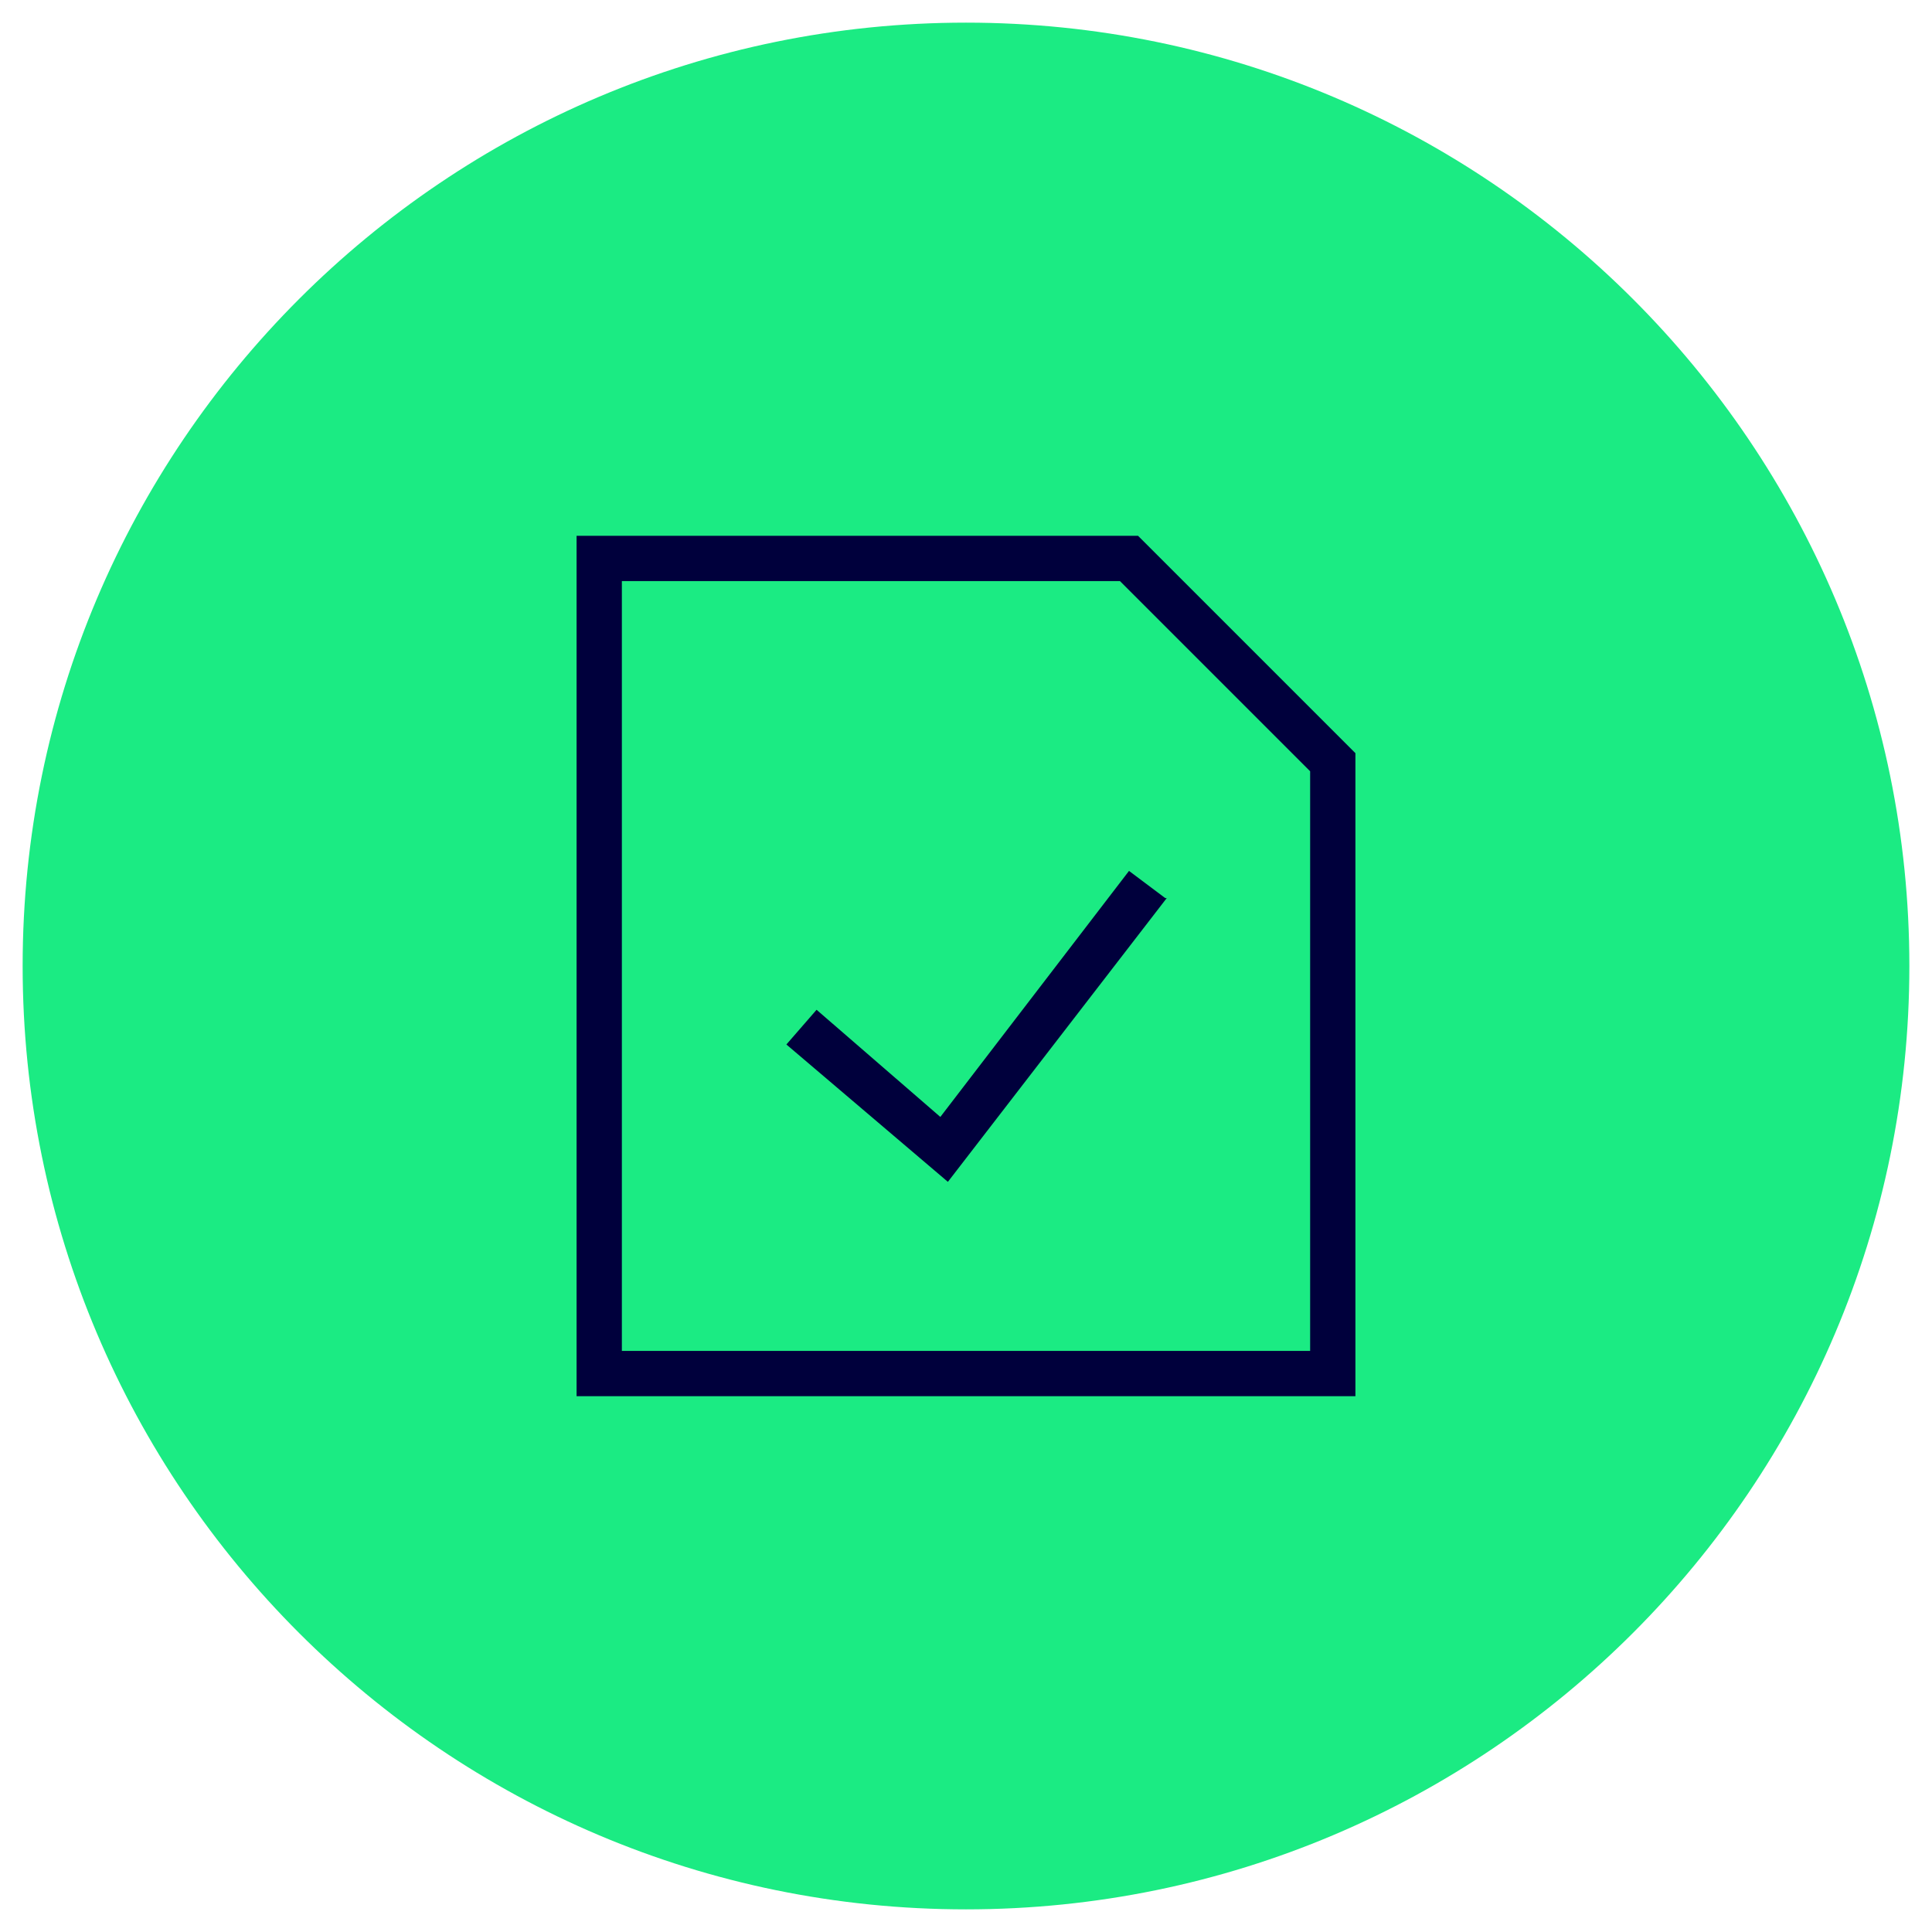
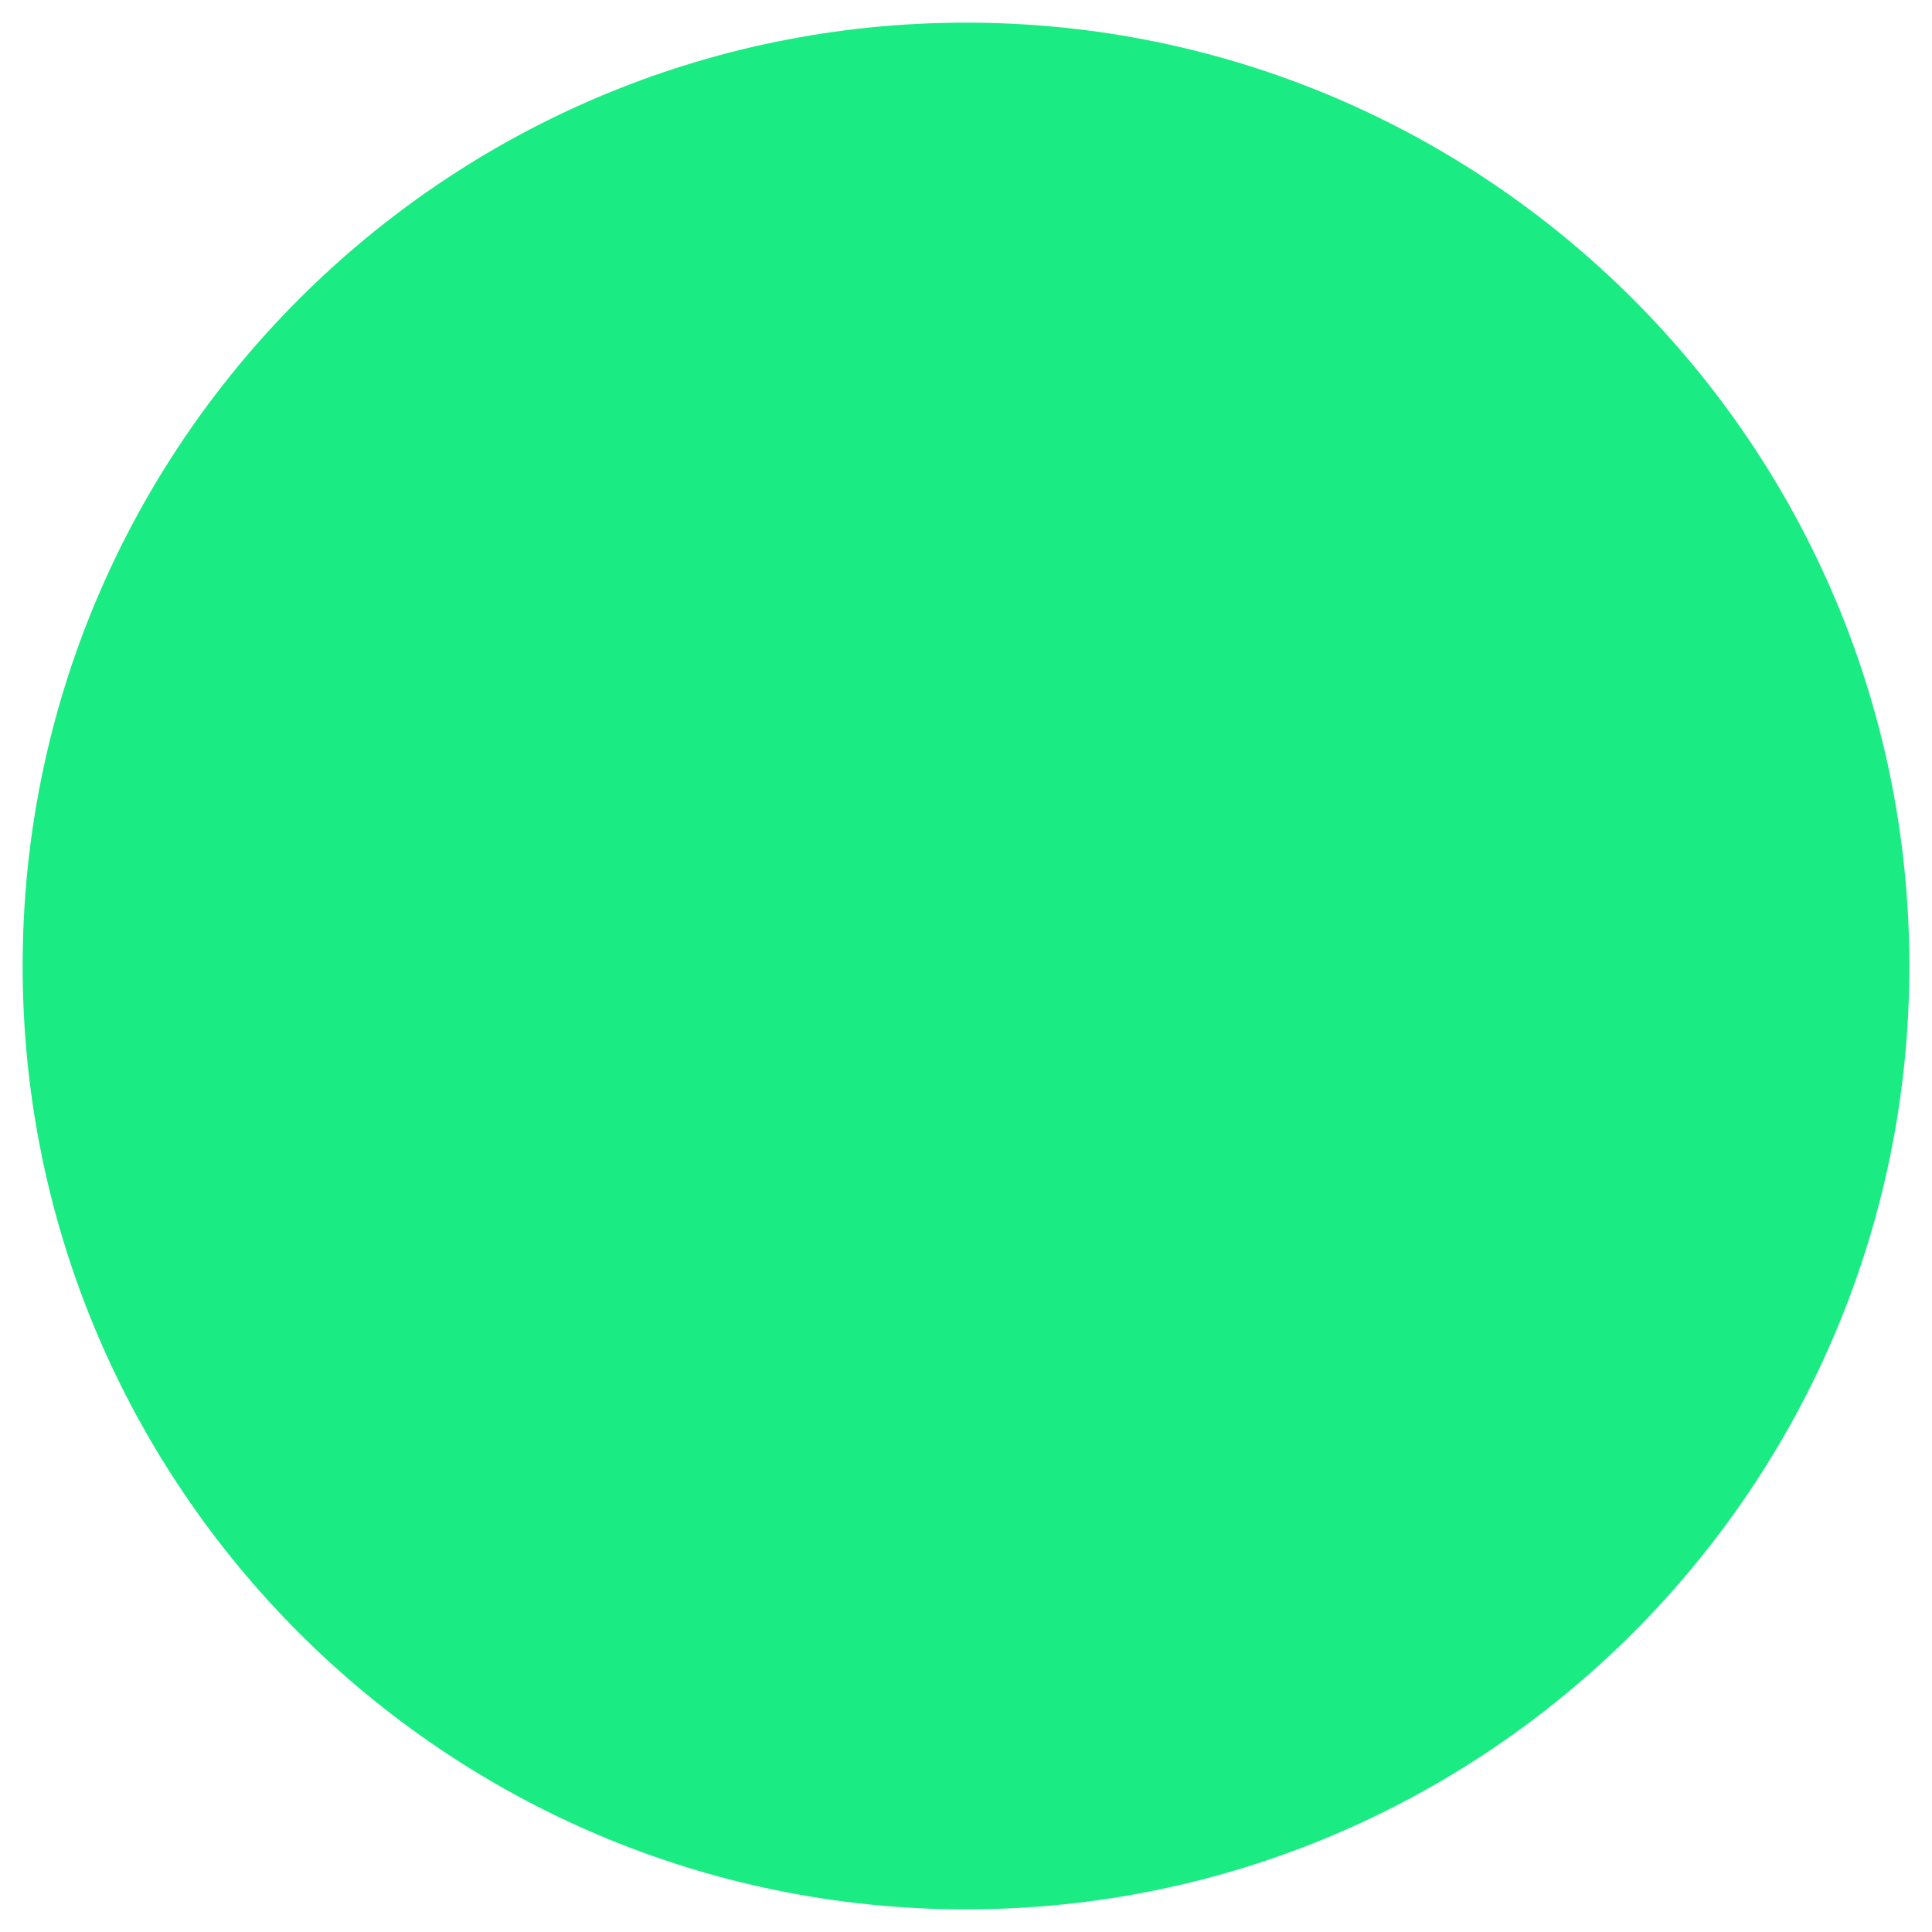
<svg xmlns="http://www.w3.org/2000/svg" id="Ebene_1" version="1.1" viewBox="0 0 128 128">
  <defs>
    <style>
      .st0 {
        fill: #1beb83;
      }

      .st1 {
        fill: #00003c;
        fill-rule: evenodd;
      }
    </style>
  </defs>
-   <path class="st0" d="M64,1.5h0c34.5,0,62.5,28,62.5,62.5h0c0,34.5-28,62.5-62.5,62.5h0C29.5,126.5,1.5,98.5,1.5,64h0C1.5,29.5,29.5,1.5,64,1.5Z" />
-   <path class="st1" d="M38.2,35.5h37.2l14.4,14.4v42.6h-51.6v-57ZM41.2,38.5v51h45.6v-38.4l-12.6-12.6h-33,0ZM77.3,59.5l-14.5,18.8-10.7-9.1,2-2.3,8.2,7.1,12.5-16.3,2.4,1.8h0Z" />
+   <path class="st0" d="M64,1.5c34.5,0,62.5,28,62.5,62.5h0c0,34.5-28,62.5-62.5,62.5h0C29.5,126.5,1.5,98.5,1.5,64h0C1.5,29.5,29.5,1.5,64,1.5Z" />
</svg>